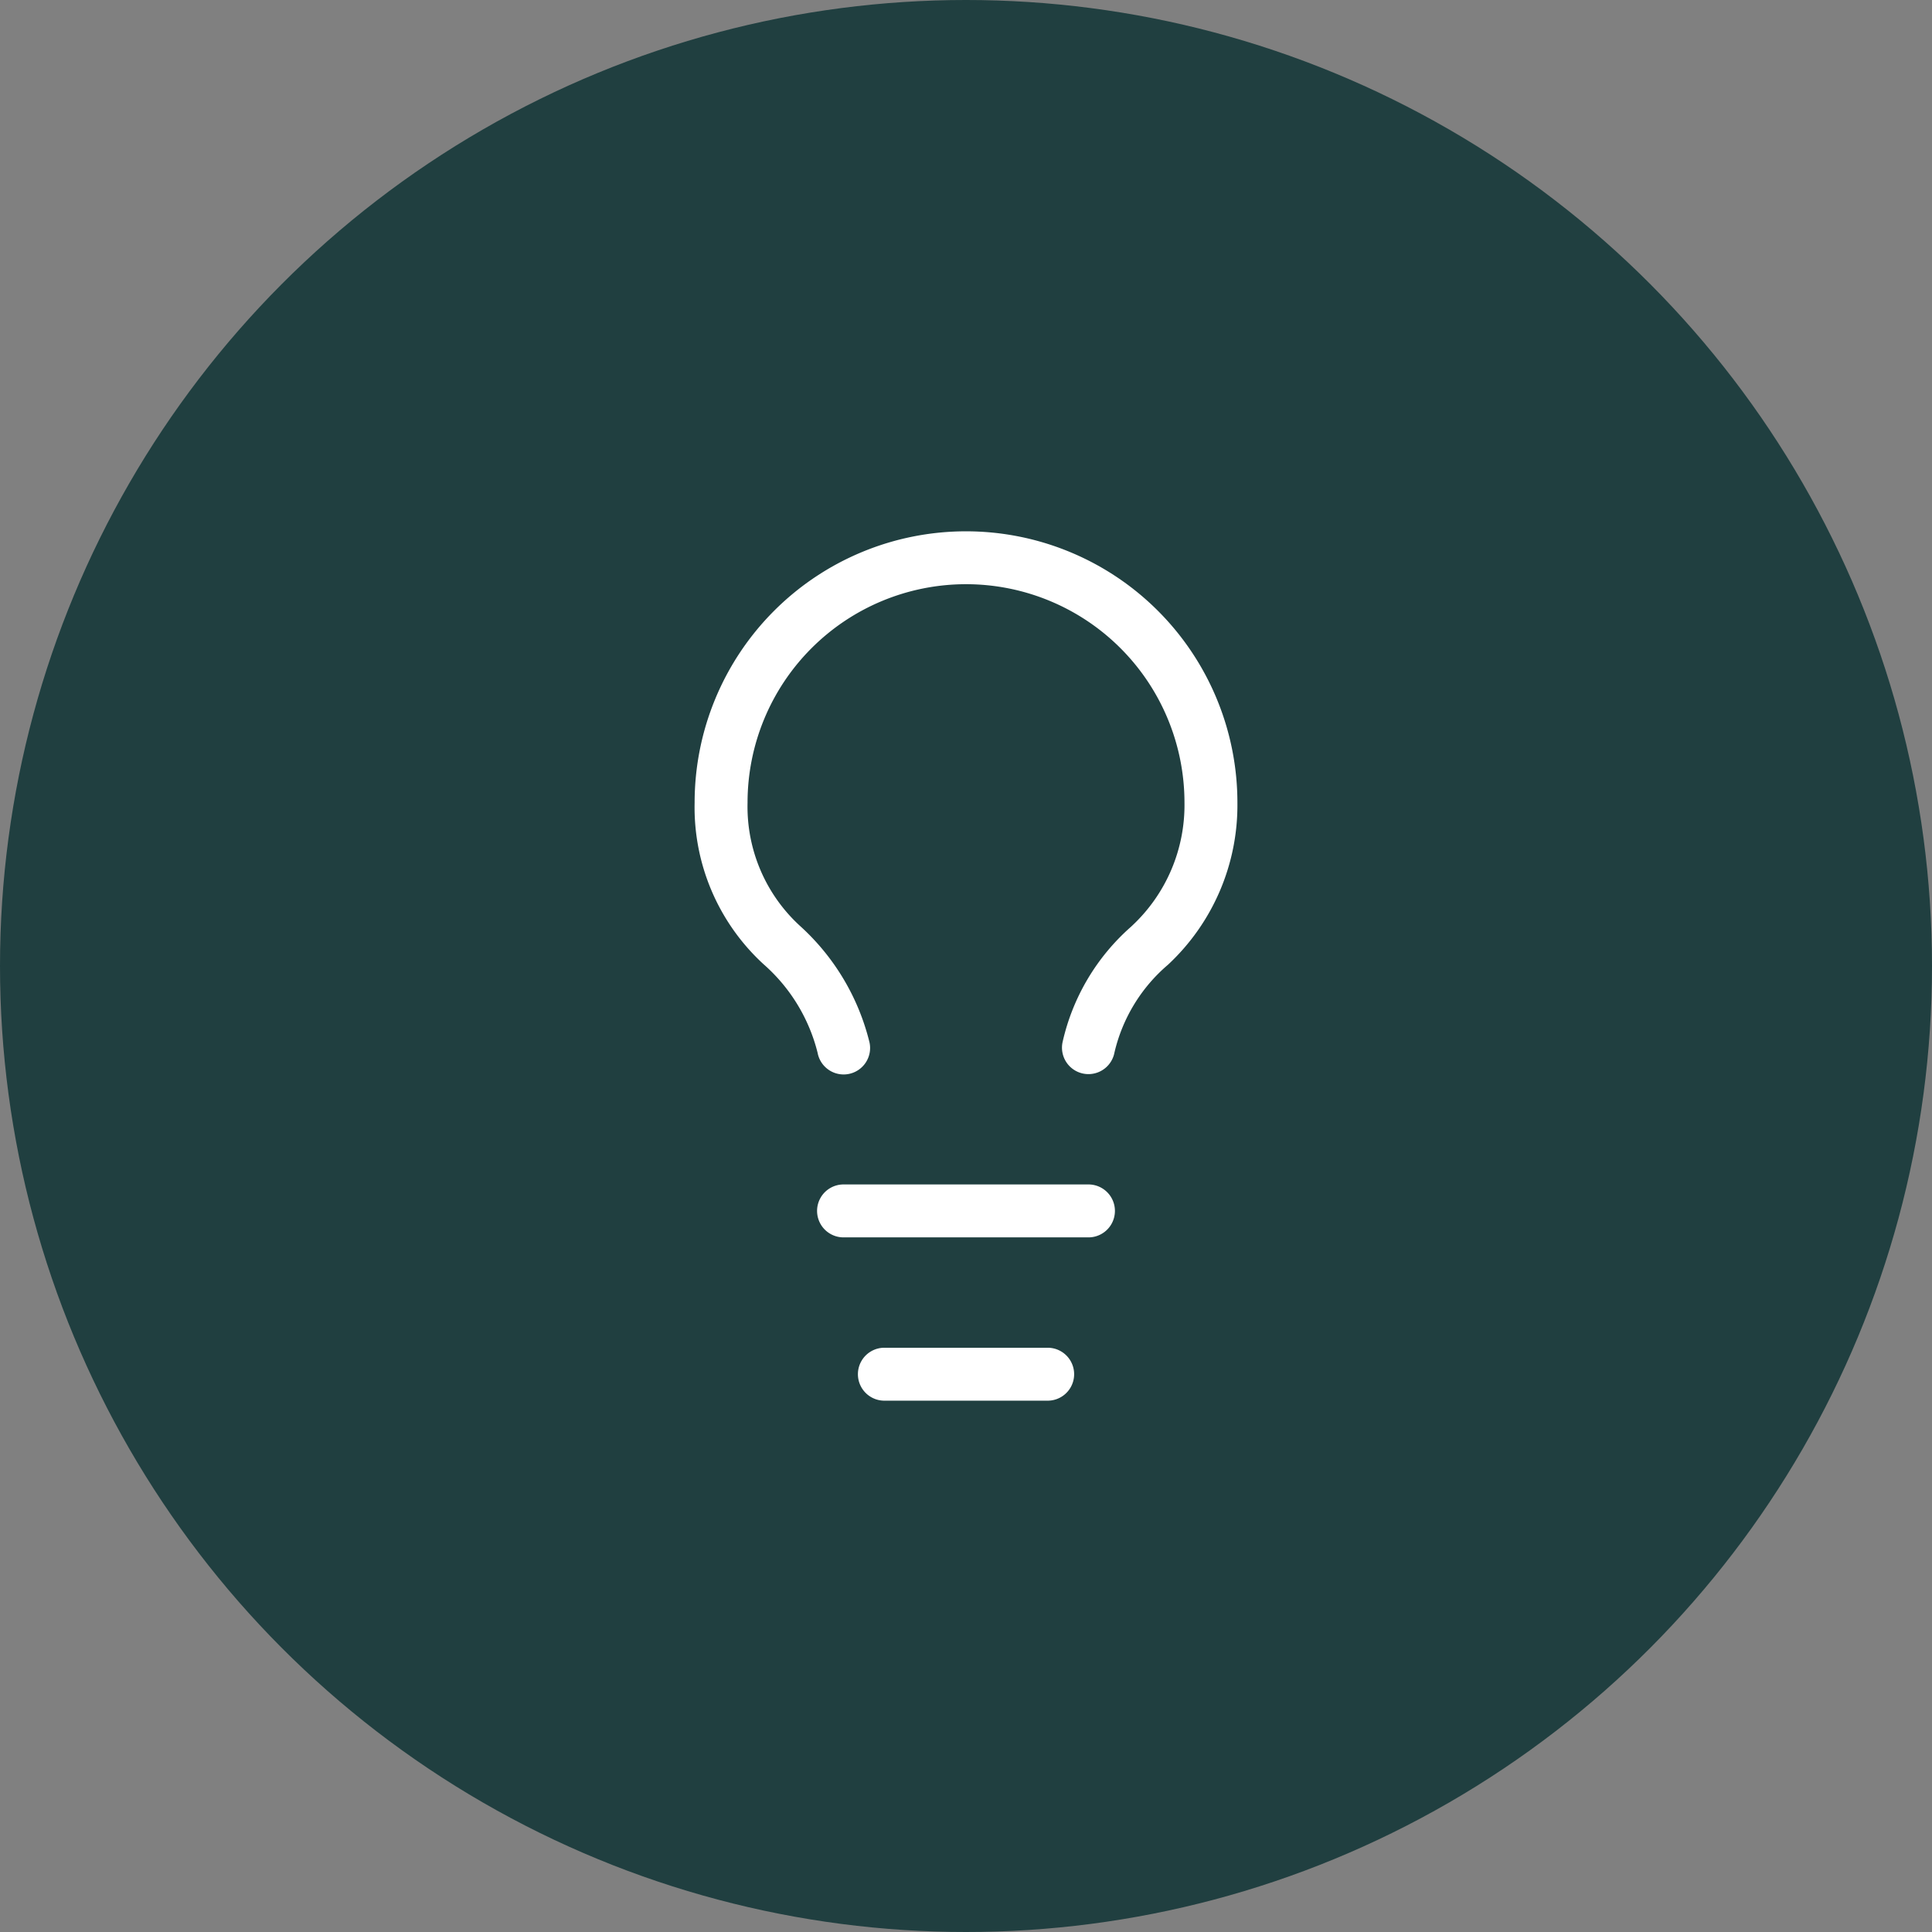
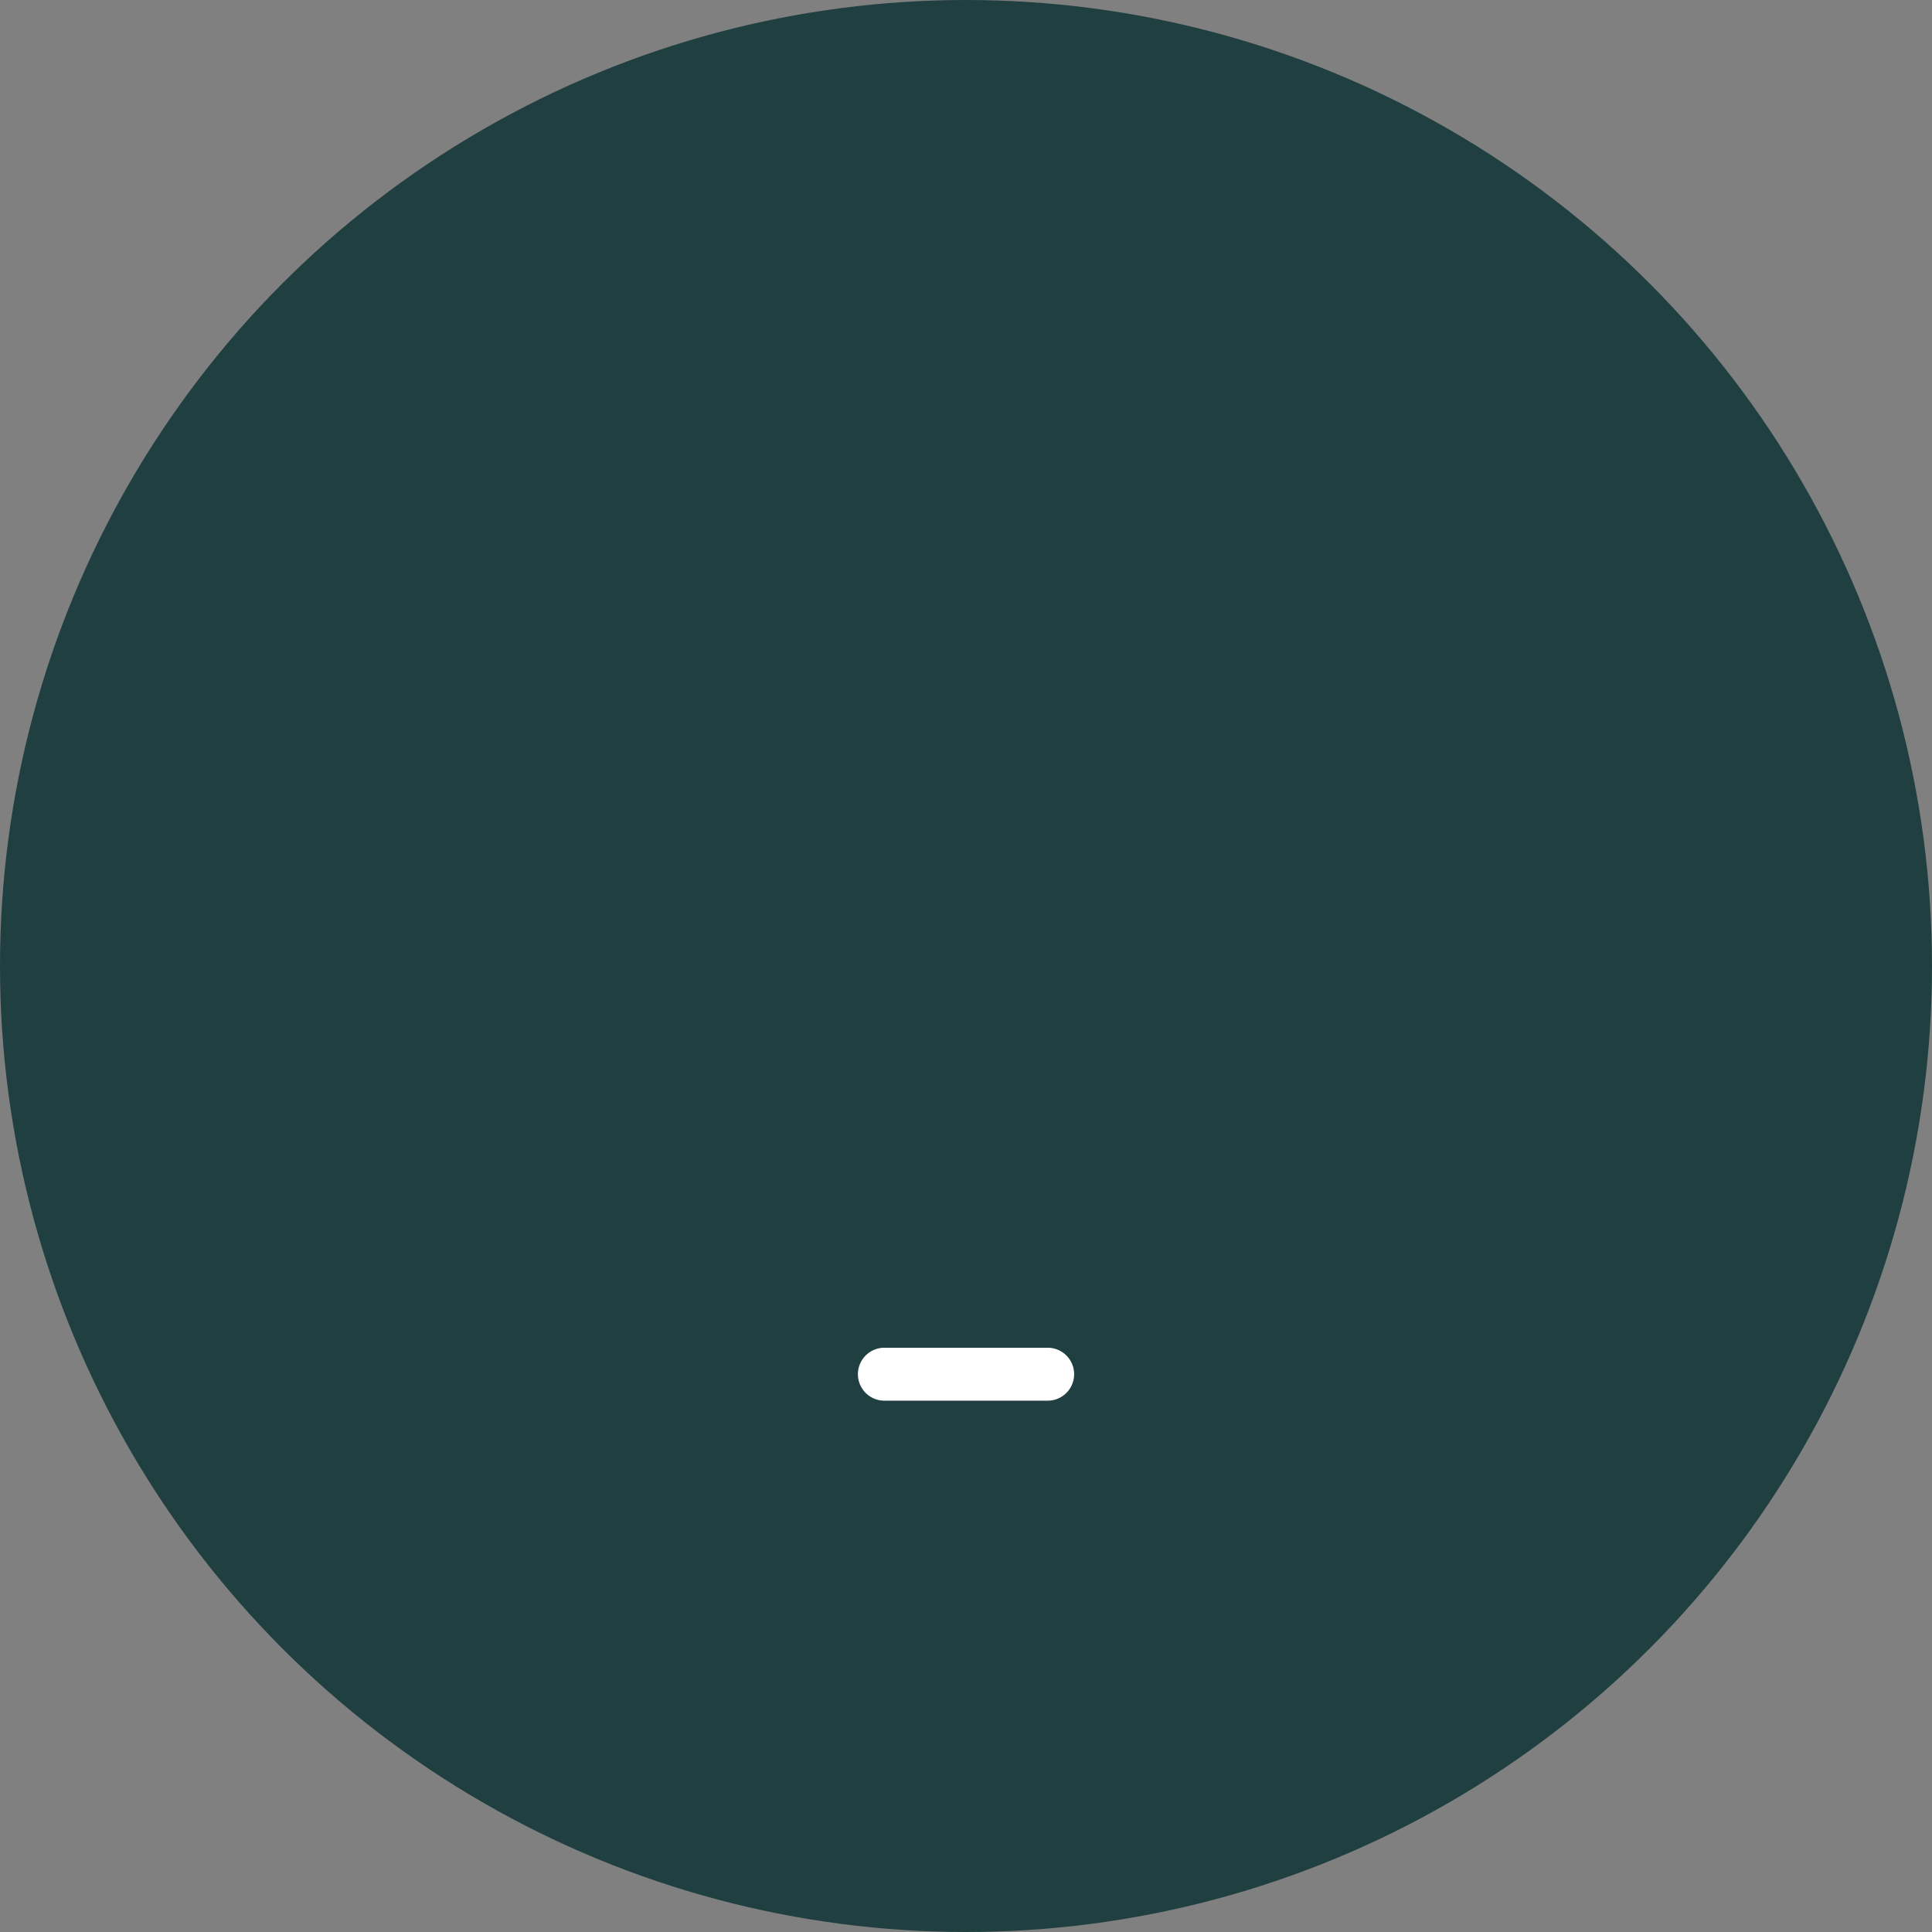
<svg xmlns="http://www.w3.org/2000/svg" width="73" height="73" viewBox="0 0 73 73">
  <rect x="0" y="0" width="73" height="73" fill="#808080" stroke="none" />
  <g id="icon-saviez-vous" transform="translate(-206 -1386)">
    <circle id="Ellipse_333" cx="36.5" cy="36.5" r="36.5" transform="translate(206 1386)" fill="#203f40" />
    <g id="Groupe_8207" transform="translate(227.246 1405.076)">
-       <path id="Tracé_7769" d="M19.883,21.509a1,1,0,0,1-.982-1.2,8.2,8.2,0,0,1,2.587-4.367l.038-.036a6.234,6.234,0,0,0,1.983-4.655A8.254,8.254,0,0,0,7,11.254a6.107,6.107,0,0,0,2.021,4.691,8.733,8.733,0,0,1,2.587,4.367,1,1,0,1,1-1.961.392,6.561,6.561,0,0,0-2.04-3.345A8.041,8.041,0,0,1,5,11.254a10.254,10.254,0,0,1,20.509,0,8.238,8.238,0,0,1-2.624,6.123A6.209,6.209,0,0,0,20.862,20.7,1,1,0,0,1,19.883,21.509Z" transform="translate(0)" fill="#fff" />
-       <path id="Tracé_7770" d="M18.254,19H9a1,1,0,1,1,0-2h9.254a1,1,0,0,1,0,2Z" transform="translate(1.627 8.678)" fill="#fff" />
      <path id="Tracé_7771" d="M16.17,23H10a1,1,0,0,1,0-2h6.17a1,1,0,0,1,0,2Z" transform="translate(2.17 10.848)" fill="#fff" />
    </g>
  </g>
</svg>